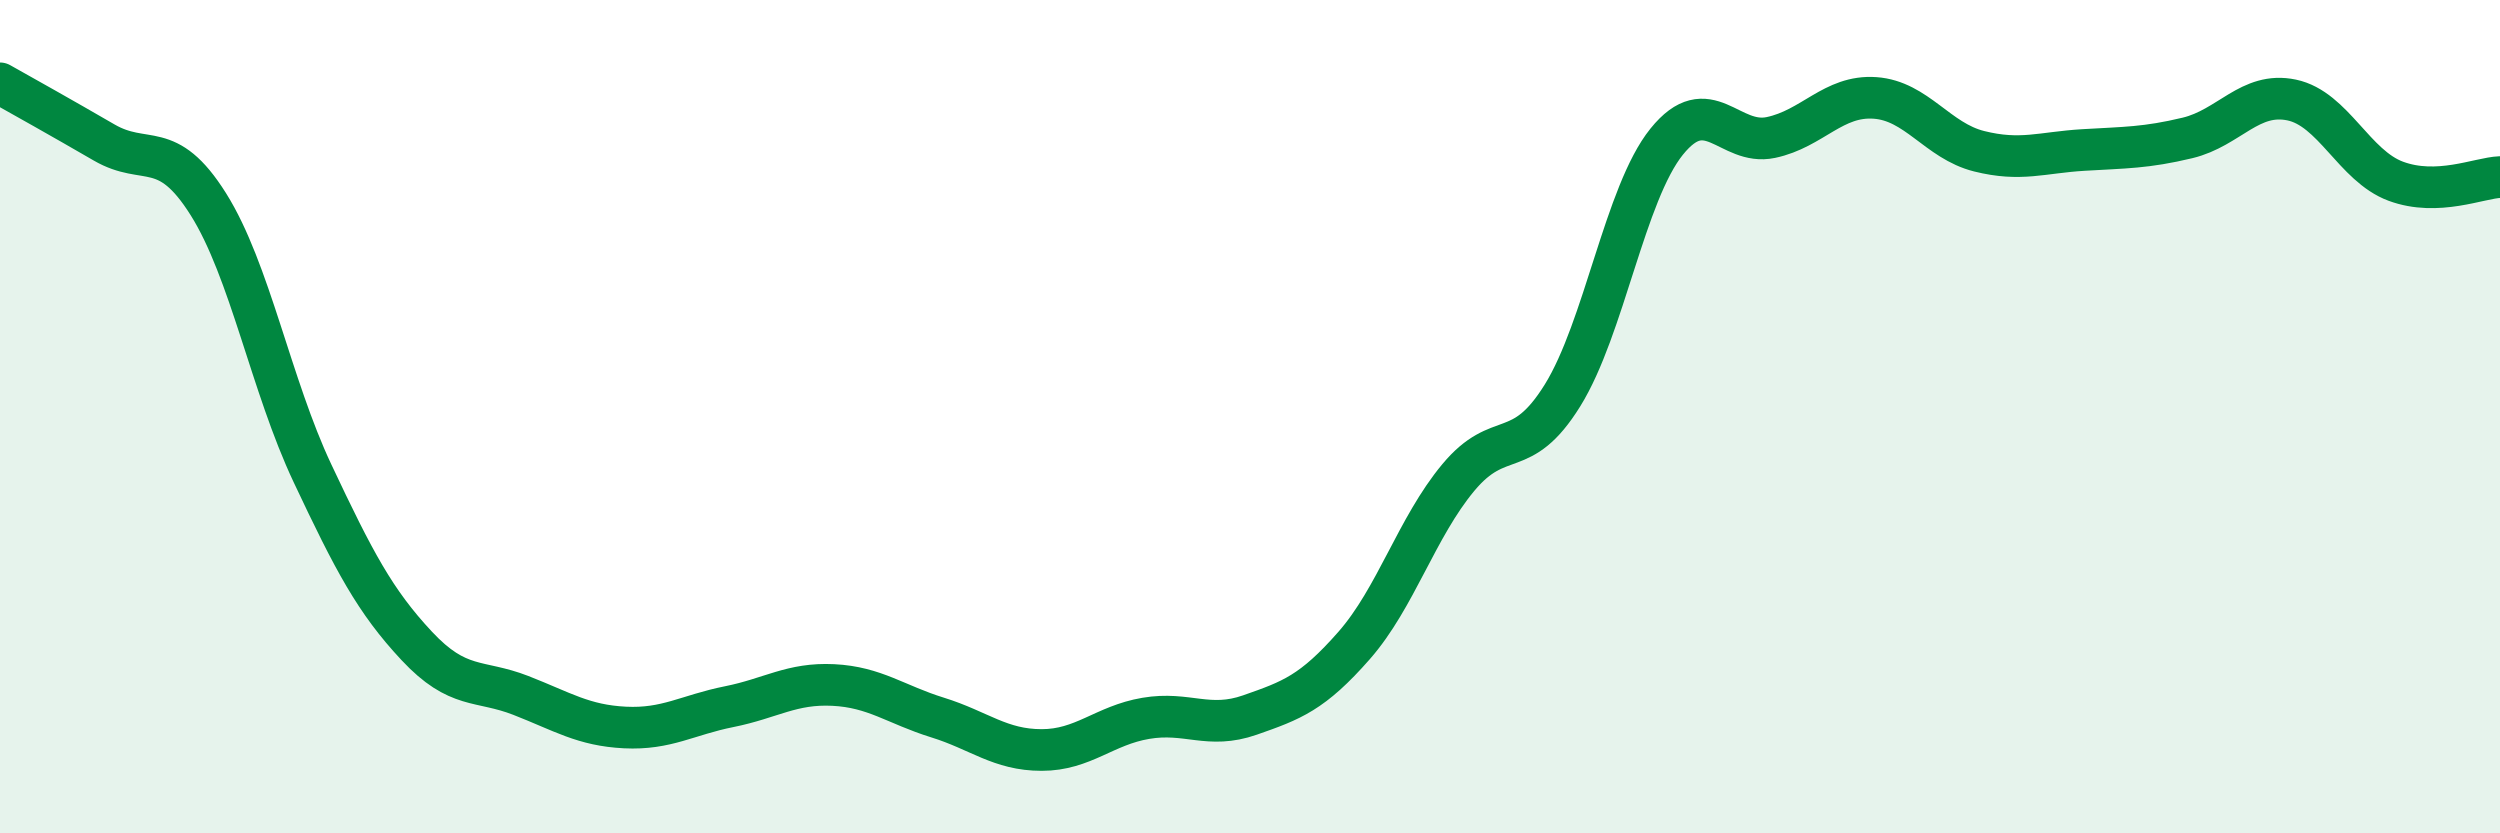
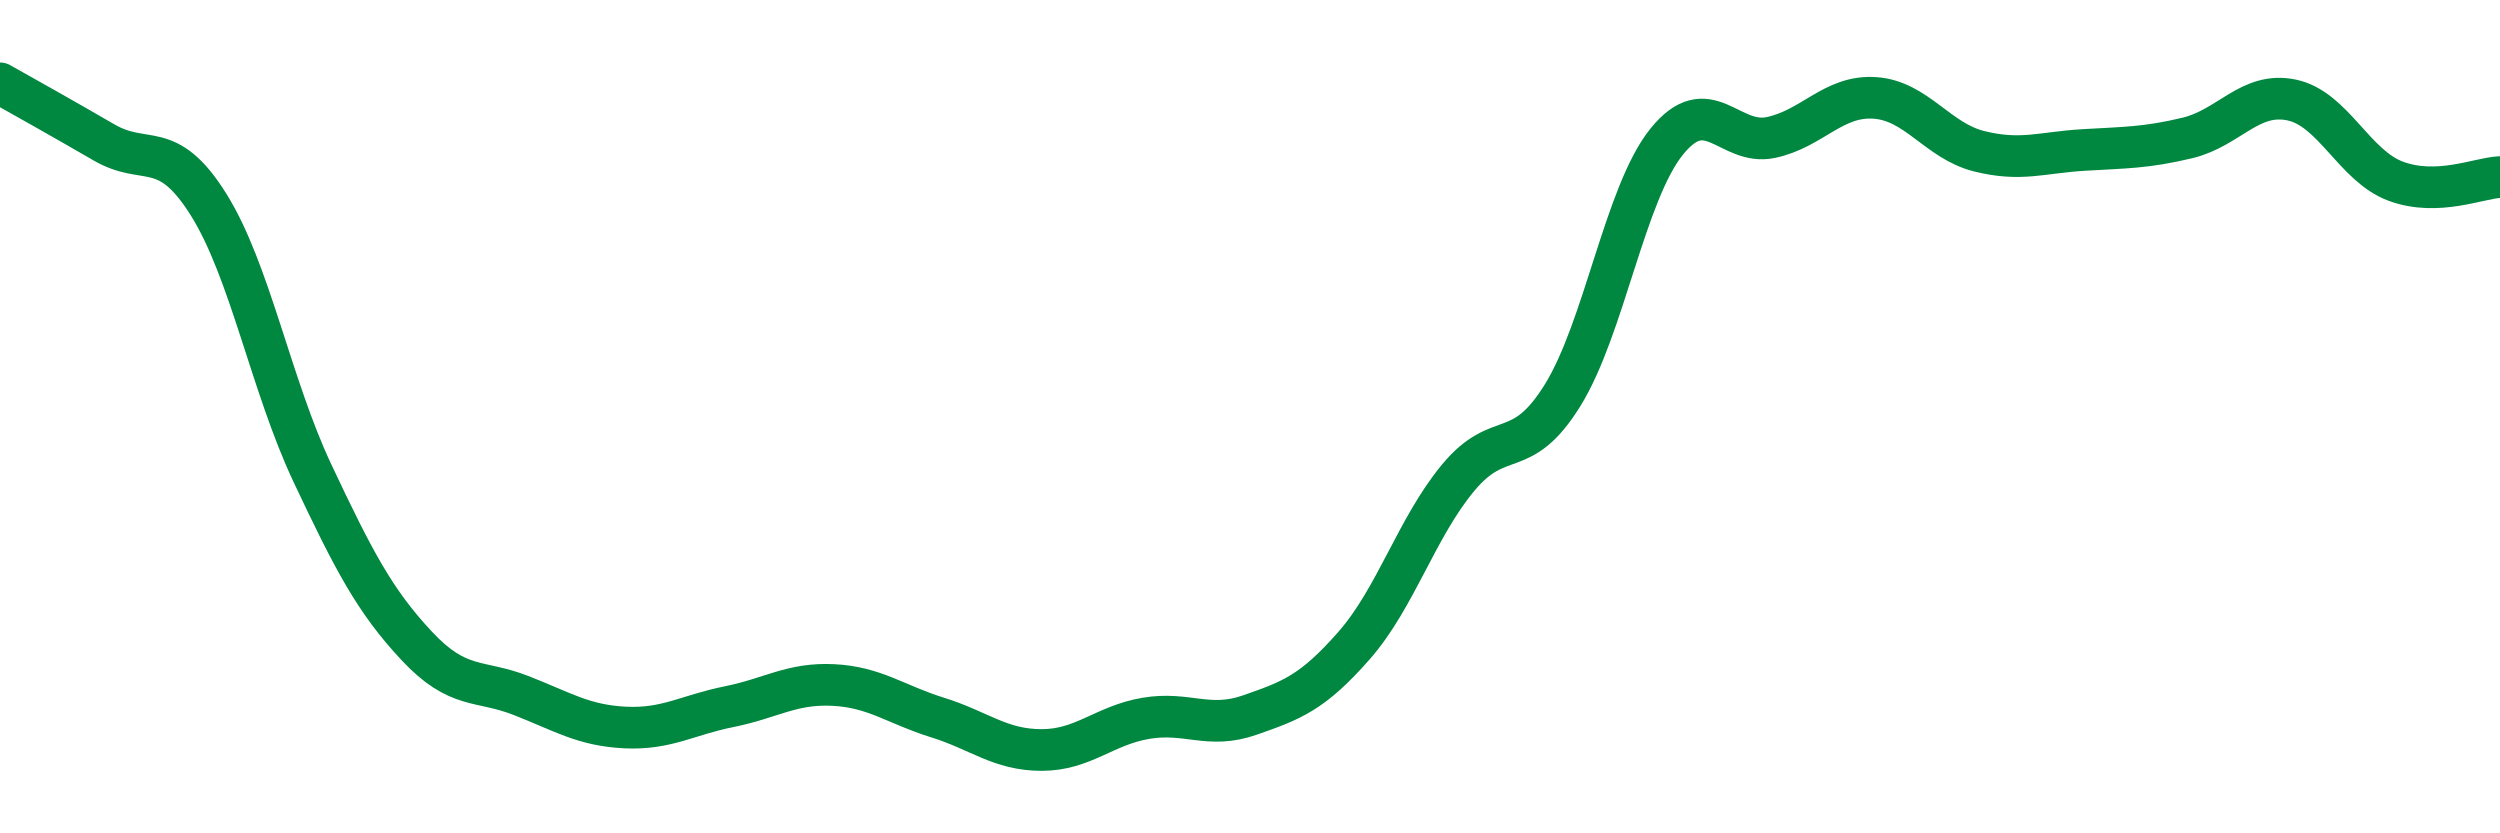
<svg xmlns="http://www.w3.org/2000/svg" width="60" height="20" viewBox="0 0 60 20">
-   <path d="M 0,2 C 0.5,2.28 1.5,2.84 2.5,3.42 C 3.5,4 4,3.31 5,4.9 C 6,6.49 6.5,9.24 7.5,11.36 C 8.5,13.48 9,14.43 10,15.5 C 11,16.57 11.5,16.3 12.5,16.69 C 13.5,17.08 14,17.41 15,17.46 C 16,17.51 16.5,17.16 17.5,16.96 C 18.5,16.76 19,16.39 20,16.44 C 21,16.49 21.5,16.91 22.5,17.22 C 23.5,17.53 24,18 25,18 C 26,18 26.5,17.41 27.5,17.24 C 28.5,17.07 29,17.51 30,17.16 C 31,16.81 31.5,16.63 32.5,15.49 C 33.5,14.35 34,12.66 35,11.46 C 36,10.26 36.5,11.1 37.5,9.49 C 38.5,7.88 39,4.64 40,3.4 C 41,2.16 41.5,3.51 42.5,3.3 C 43.5,3.09 44,2.28 45,2.35 C 46,2.42 46.5,3.38 47.5,3.63 C 48.5,3.88 49,3.66 50,3.6 C 51,3.54 51.5,3.55 52.5,3.31 C 53.5,3.07 54,2.19 55,2.4 C 56,2.61 56.5,3.98 57.5,4.35 C 58.5,4.72 59.5,4.27 60,4.25L60 20L0 20Z" fill="#008740" opacity="0.1" stroke-linecap="round" stroke-linejoin="round" />
  <path d="M 0,2 C 0.5,2.28 1.5,2.84 2.5,3.42 C 3.5,4 4,3.31 5,4.9 C 6,6.49 6.5,9.24 7.5,11.36 C 8.5,13.48 9,14.43 10,15.5 C 11,16.57 11.5,16.3 12.5,16.69 C 13.5,17.08 14,17.41 15,17.46 C 16,17.51 16.5,17.16 17.5,16.96 C 18.5,16.76 19,16.39 20,16.44 C 21,16.49 21.5,16.91 22.5,17.22 C 23.5,17.53 24,18 25,18 C 26,18 26.5,17.41 27.5,17.24 C 28.5,17.07 29,17.51 30,17.16 C 31,16.81 31.5,16.63 32.5,15.49 C 33.5,14.35 34,12.66 35,11.46 C 36,10.26 36.5,11.1 37.5,9.49 C 38.5,7.88 39,4.64 40,3.4 C 41,2.16 41.5,3.51 42.5,3.3 C 43.5,3.09 44,2.28 45,2.35 C 46,2.42 46.5,3.38 47.5,3.63 C 48.5,3.88 49,3.66 50,3.6 C 51,3.54 51.5,3.55 52.5,3.31 C 53.5,3.07 54,2.19 55,2.4 C 56,2.61 56.5,3.98 57.5,4.35 C 58.5,4.72 59.5,4.27 60,4.25" stroke="#008740" stroke-width="1" fill="none" stroke-linecap="round" stroke-linejoin="round" />
</svg>